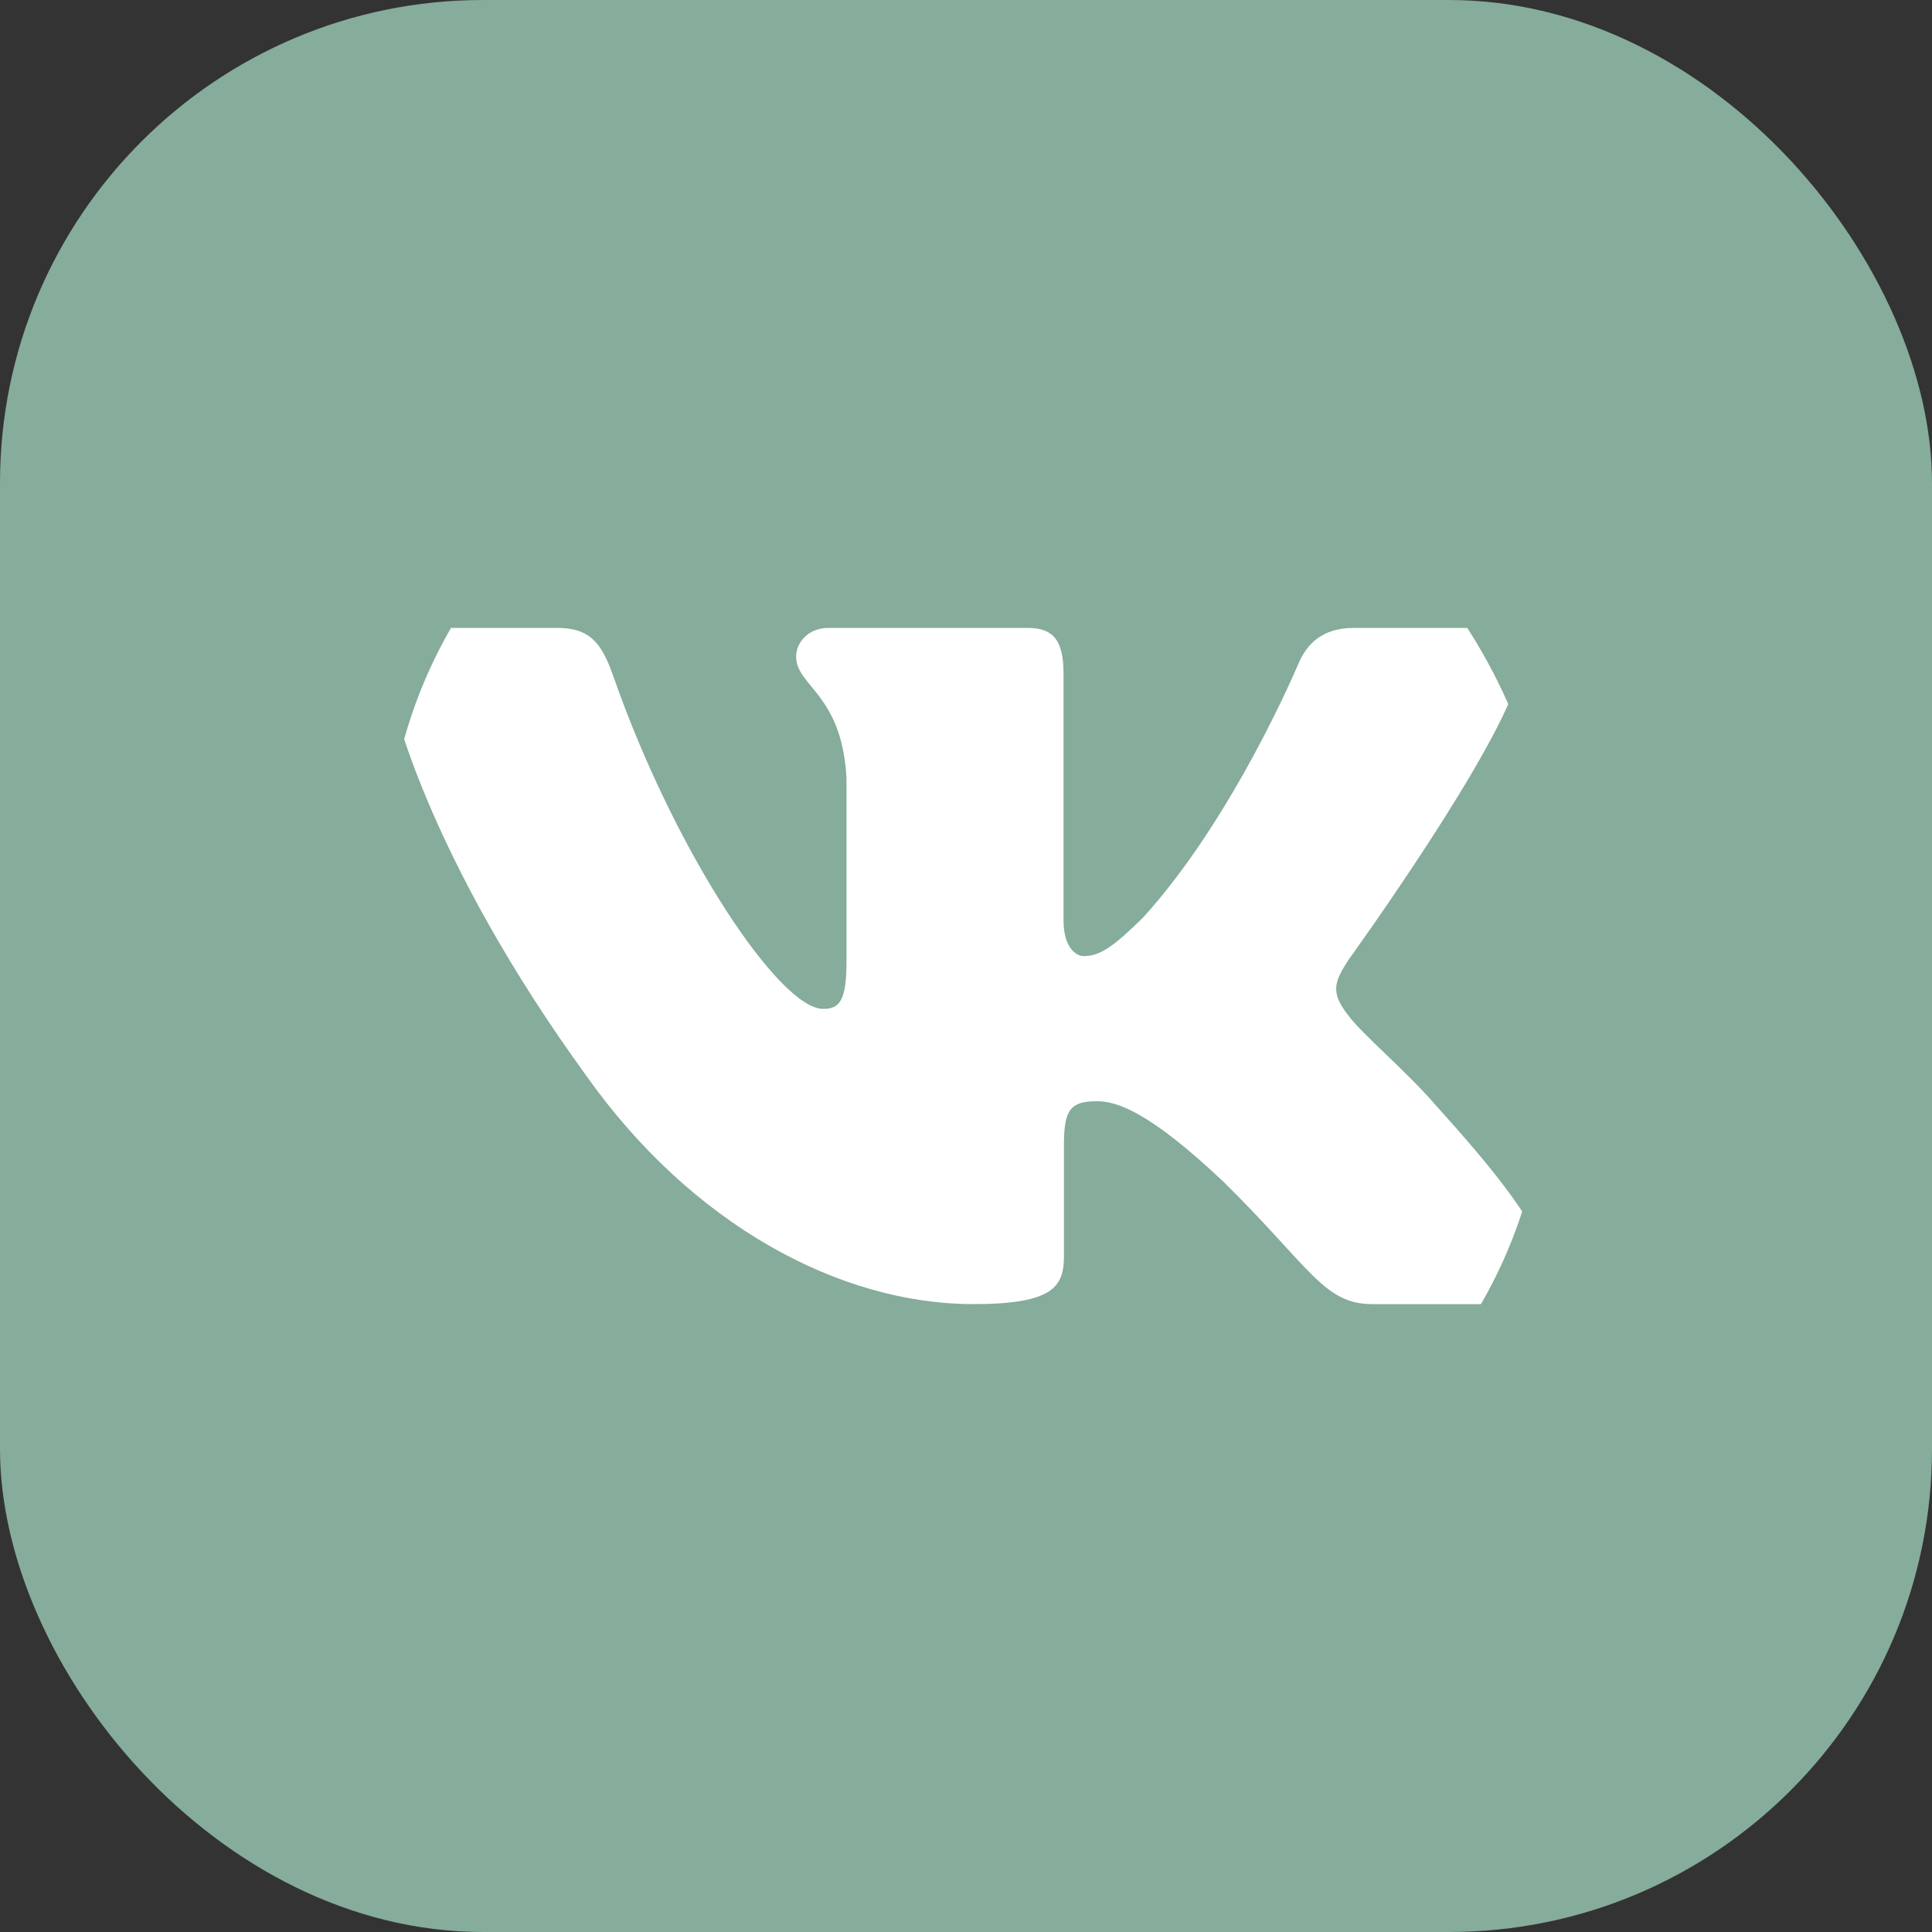
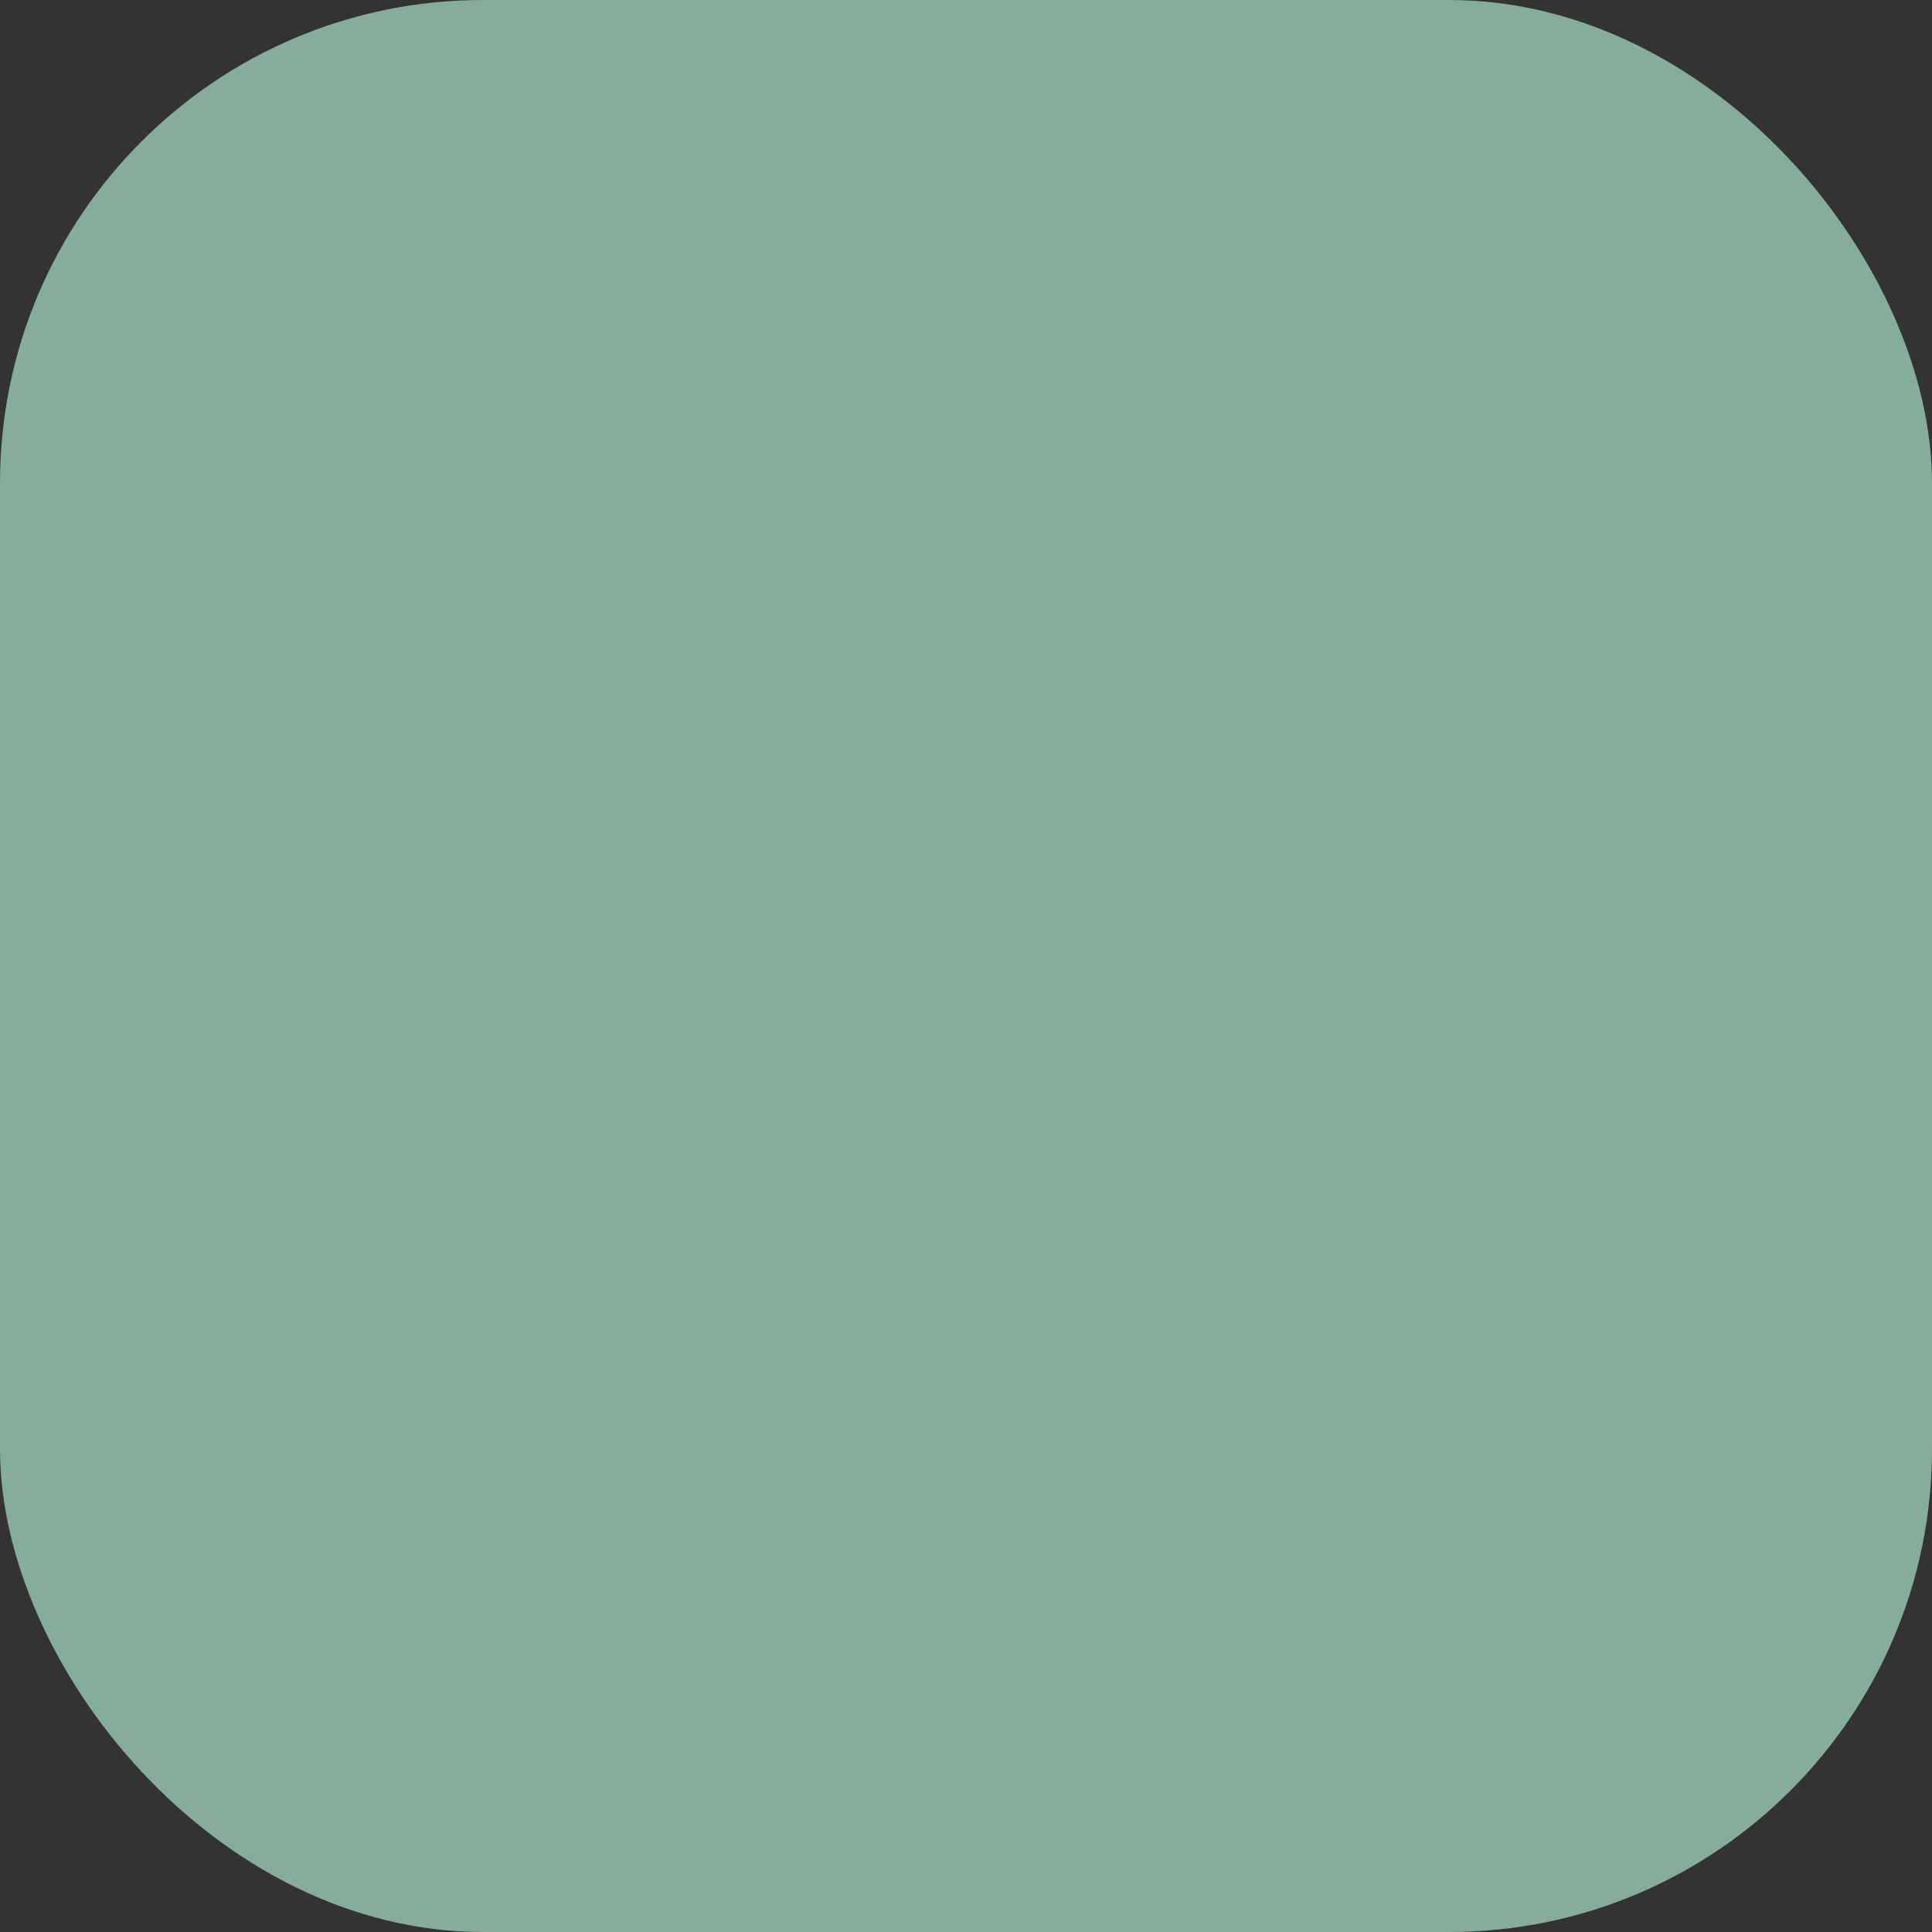
<svg xmlns="http://www.w3.org/2000/svg" width="80" height="80" viewBox="0 0 80 80" fill="none">
  <rect x="0" y="0" width="80" height="80" fill="#333333" stroke="none" />
  <rect width="80" height="80" rx="20" fill="#86AC9B" />
  <g clip-path="url(#clip0_62_569)">
-     <path fill-rule="evenodd" clip-rule="evenodd" d="M62.9 27.896C63.232 26.804 62.9 26 61.31 26H56.06C54.724 26 54.108 26.694 53.774 27.46C53.774 27.46 51.104 33.852 47.322 38.004C46.098 39.208 45.542 39.59 44.874 39.59C44.54 39.59 44.038 39.208 44.038 38.114V27.896C44.038 26.584 43.67 26 42.558 26H34.302C33.468 26 32.966 26.608 32.966 27.186C32.966 28.428 34.858 28.716 35.052 32.212V39.808C35.052 41.474 34.746 41.776 34.078 41.776C32.298 41.776 27.968 35.354 25.398 28.006C24.9 26.576 24.396 26 23.054 26H17.8C16.3 26 16 26.694 16 27.46C16 28.824 17.78 35.6 24.29 44.562C28.63 50.682 34.74 54 40.306 54C43.644 54 44.056 53.264 44.056 51.994V47.368C44.056 45.894 44.372 45.6 45.43 45.6C46.21 45.6 47.544 45.984 50.66 48.934C54.22 52.432 54.806 54 56.81 54H62.06C63.56 54 64.312 53.264 63.88 51.808C63.404 50.36 61.704 48.258 59.45 45.764C58.226 44.344 56.39 42.814 55.832 42.048C55.054 41.066 55.276 40.628 55.832 39.754C55.832 39.754 62.232 30.902 62.898 27.896H62.9Z" fill="white" />
-   </g>
+     </g>
  <defs>
    <clipPath id="clip0_62_569">
      <rect x="16" y="16" width="48" height="48" rx="20" fill="white" />
    </clipPath>
  </defs>
</svg>